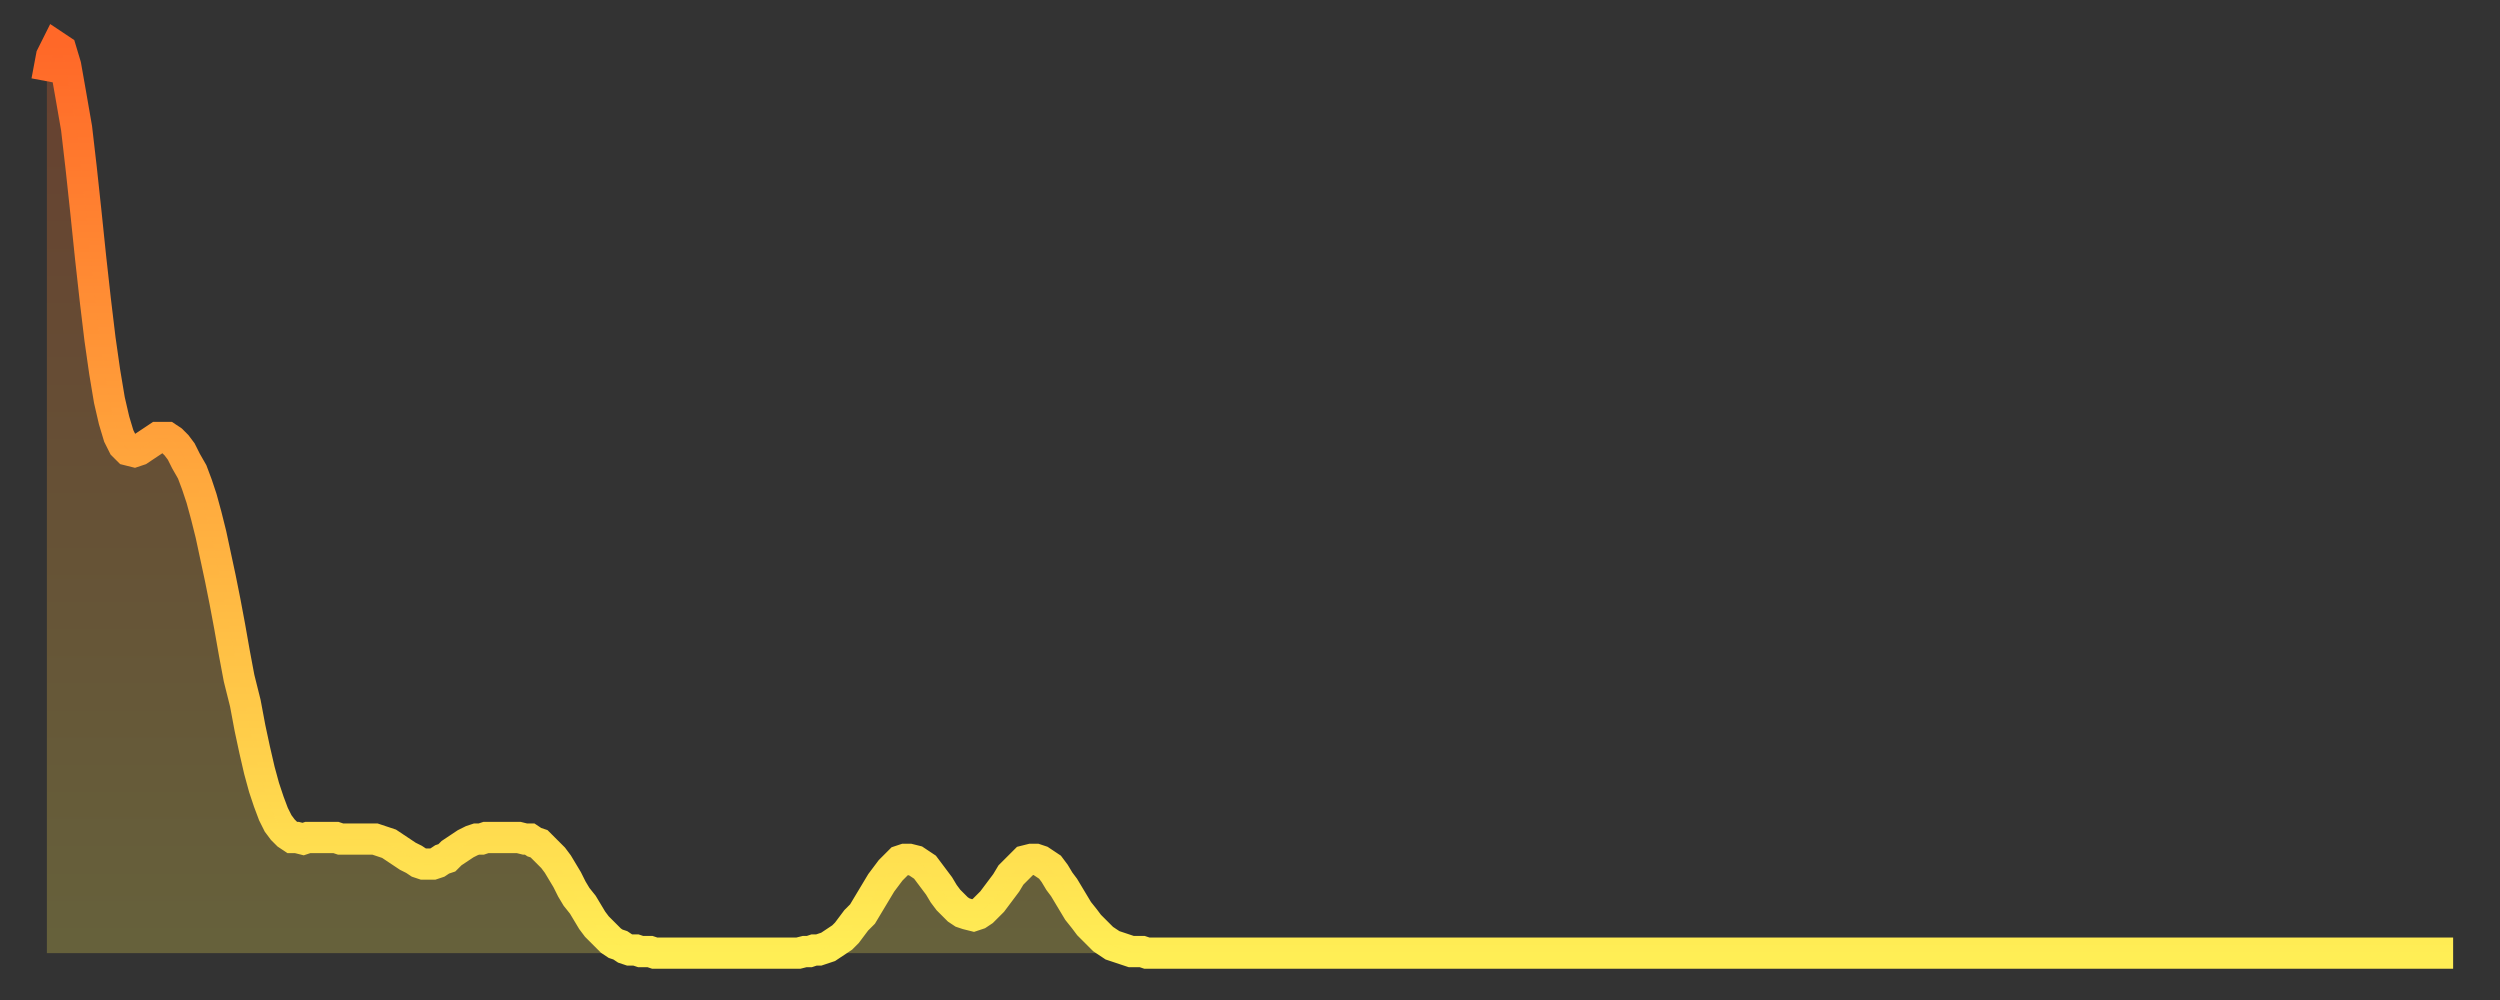
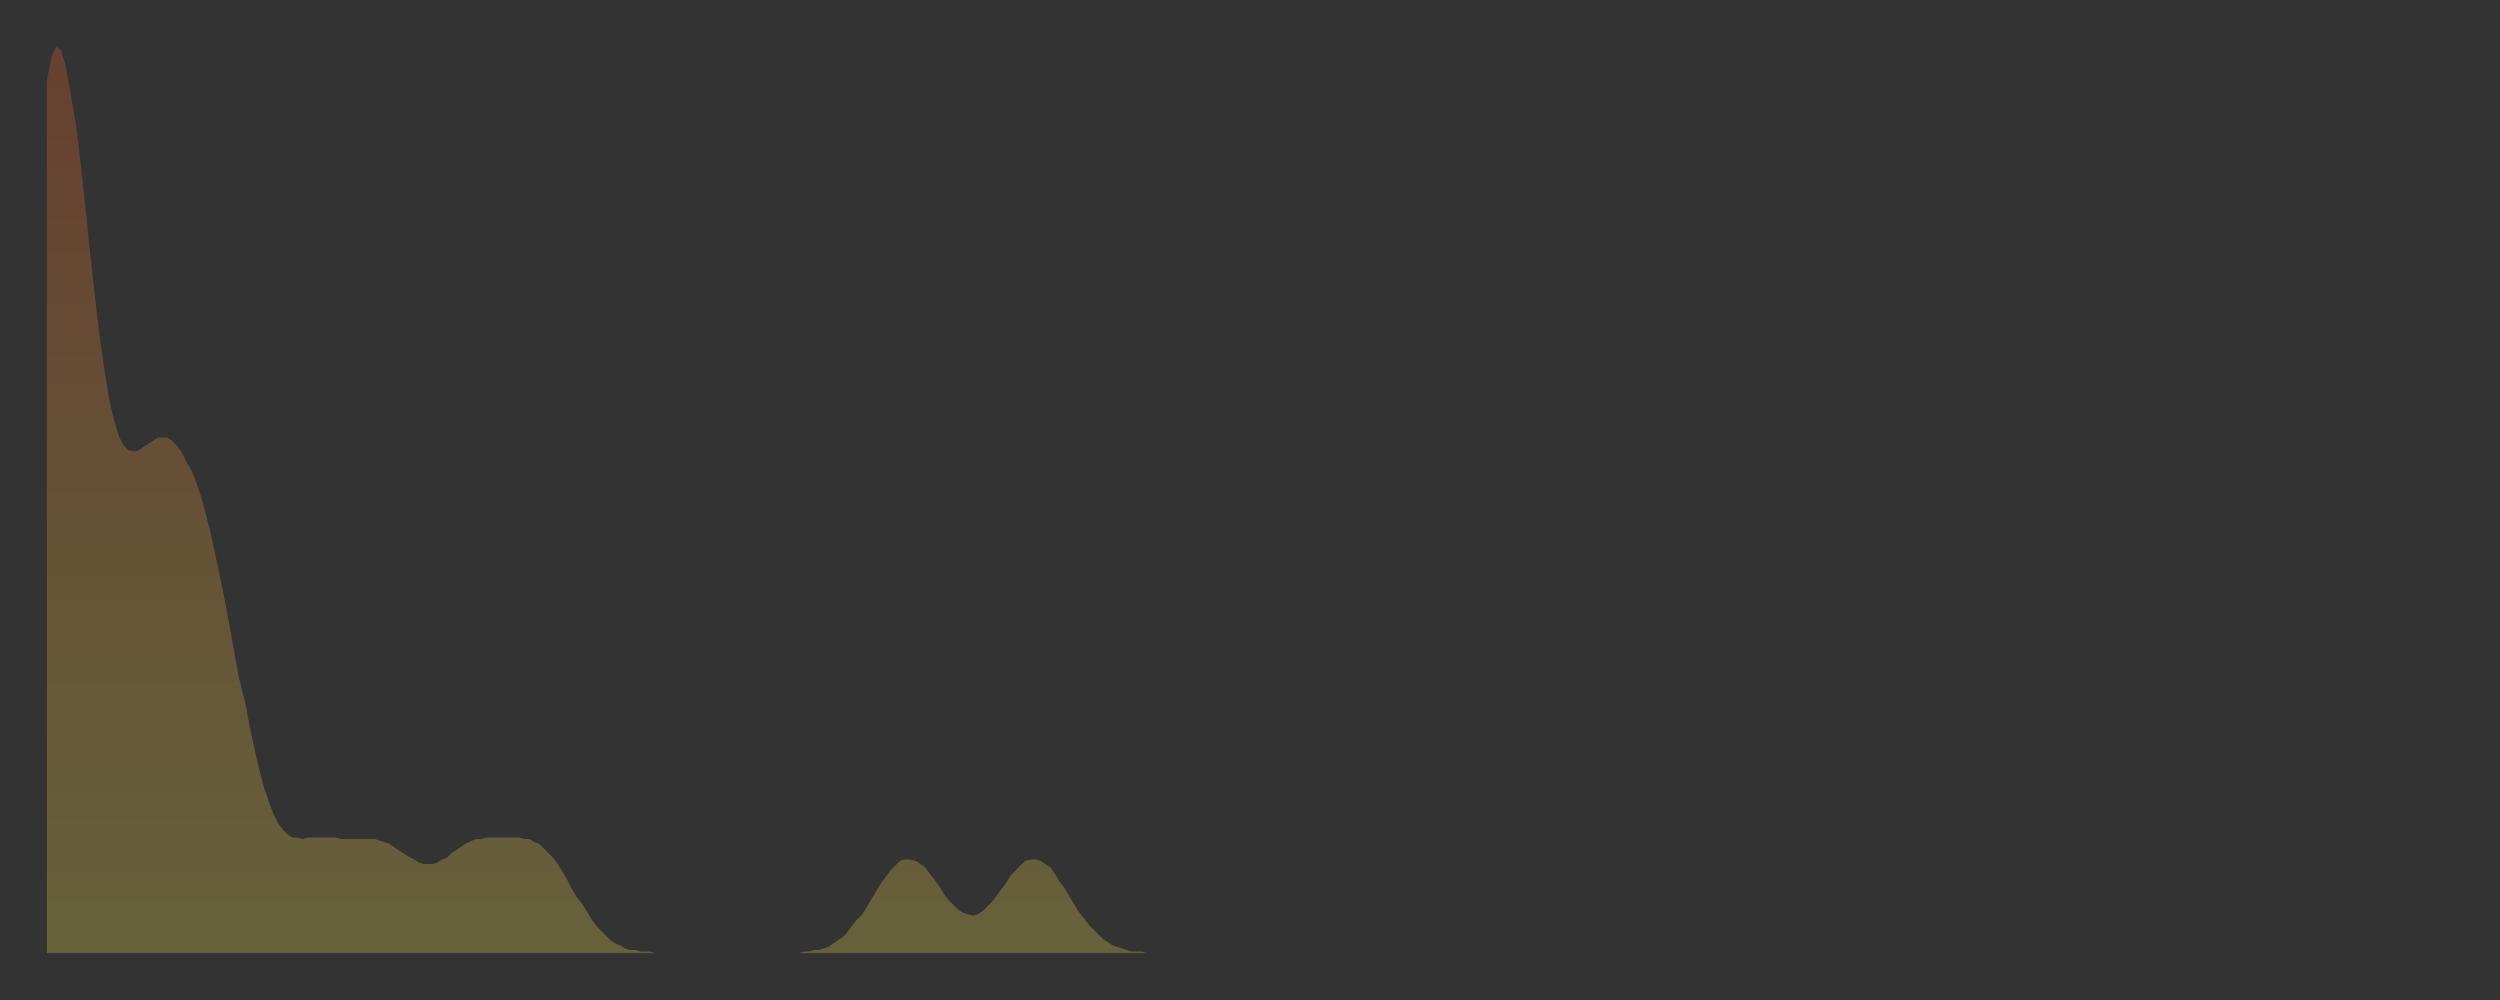
<svg xmlns="http://www.w3.org/2000/svg" baseProfile="full" height="64" version="1.1" width="160">
  <rect width="100%" height="100%" fill="#333333" stroke="none" />
  <defs>
    <linearGradient id="id150960" x1="0" x2="0" y1="0" y2="1">
      <stop offset="0%" stop-color="#ff6828" />
      <stop offset="50%" stop-color="#ffab3e" />
      <stop offset="100%" stop-color="#ffee55" />
    </linearGradient>
  </defs>
  <g transform="translate(3,3)">
    <g>
-       <path d="M 0.0 2.2 0.3 0.6 0.6 0.0 0.9 0.2 1.2 1.2 1.5 2.9 1.9 5.2 2.2 7.8 2.5 10.6 2.8 13.5 3.1 16.2 3.4 18.7 3.7 20.8 4.0 22.6 4.3 23.9 4.6 24.9 4.9 25.5 5.2 25.8 5.6 25.9 5.9 25.8 6.2 25.6 6.5 25.4 6.8 25.2 7.1 25.0 7.4 25.0 7.7 25.0 8.0 25.2 8.3 25.5 8.6 25.9 8.9 26.5 9.3 27.2 9.6 28.0 9.9 28.9 10.2 30.0 10.5 31.2 10.8 32.6 11.1 34.0 11.4 35.5 11.7 37.1 12.0 38.8 12.3 40.4 12.7 42.0 13.0 43.6 13.3 45.0 13.6 46.3 13.9 47.4 14.2 48.3 14.5 49.1 14.8 49.7 15.1 50.1 15.4 50.4 15.7 50.6 16.0 50.6 16.4 50.7 16.7 50.6 17.0 50.6 17.3 50.6 17.6 50.6 17.9 50.6 18.2 50.6 18.5 50.6 18.8 50.7 19.1 50.7 19.4 50.7 19.8 50.7 20.1 50.7 20.4 50.7 20.7 50.7 21.0 50.7 21.3 50.8 21.6 50.9 21.9 51.0 22.2 51.2 22.5 51.4 22.8 51.6 23.1 51.8 23.5 52.0 23.8 52.2 24.1 52.3 24.4 52.3 24.7 52.3 25.0 52.2 25.3 52.0 25.6 51.9 25.9 51.6 26.2 51.4 26.5 51.2 26.8 51.0 27.2 50.8 27.5 50.7 27.8 50.7 28.1 50.6 28.4 50.6 28.7 50.6 29.0 50.6 29.3 50.6 29.6 50.6 29.9 50.6 30.2 50.6 30.6 50.7 30.9 50.7 31.2 50.9 31.5 51.0 31.8 51.3 32.1 51.6 32.4 51.9 32.7 52.3 33.0 52.8 33.3 53.3 33.6 53.9 33.9 54.4 34.3 54.9 34.6 55.4 34.9 55.9 35.2 56.3 35.5 56.6 35.8 56.9 36.1 57.2 36.4 57.4 36.7 57.5 37.0 57.7 37.3 57.8 37.7 57.8 38.0 57.9 38.3 57.9 38.6 57.9 38.9 58.0 39.2 58.0 39.5 58.0 39.8 58.0 40.1 58.0 40.4 58.0 40.7 58.0 41.0 58.0 41.4 58.0 41.7 58.0 42.0 58.0 42.3 58.0 42.6 58.0 42.9 58.0 43.2 58.0 43.5 58.0 43.8 58.0 44.1 58.0 44.4 58.0 44.7 58.0 45.1 58.0 45.4 58.0 45.7 58.0 46.0 58.0 46.3 58.0 46.6 58.0 46.9 58.0 47.2 58.0 47.5 58.0 47.8 58.0 48.1 58.0 48.5 57.9 48.8 57.9 49.1 57.8 49.4 57.8 49.7 57.7 50.0 57.6 50.3 57.4 50.6 57.2 50.9 57.0 51.2 56.7 51.5 56.3 51.8 55.9 52.2 55.5 52.5 55.0 52.8 54.5 53.1 54.0 53.4 53.5 53.7 53.1 54.0 52.7 54.3 52.4 54.6 52.1 54.9 52.0 55.2 52.0 55.6 52.1 55.9 52.3 56.2 52.5 56.5 52.9 56.8 53.3 57.1 53.7 57.4 54.2 57.7 54.6 58.0 54.9 58.3 55.2 58.6 55.4 58.9 55.5 59.3 55.6 59.6 55.5 59.9 55.3 60.2 55.0 60.5 54.7 60.8 54.3 61.1 53.9 61.4 53.5 61.7 53.0 62.0 52.7 62.3 52.4 62.6 52.1 63.0 52.0 63.3 52.0 63.6 52.1 63.9 52.3 64.2 52.5 64.5 52.9 64.8 53.4 65.1 53.8 65.4 54.3 65.7 54.8 66.0 55.3 66.4 55.8 66.7 56.2 67.0 56.5 67.3 56.8 67.6 57.1 67.9 57.3 68.2 57.5 68.5 57.6 68.8 57.7 69.1 57.8 69.4 57.9 69.7 57.9 70.1 57.9 70.4 58.0 70.7 58.0 71.0 58.0 71.3 58.0 71.6 58.0 71.9 58.0 72.2 58.0 72.5 58.0 72.8 58.0 73.1 58.0 73.5 58.0 73.8 58.0 74.1 58.0 74.4 58.0 74.7 58.0 75.0 58.0 75.3 58.0 75.6 58.0 75.9 58.0 76.2 58.0 76.5 58.0 76.8 58.0 77.2 58.0 77.5 58.0 77.8 58.0 78.1 58.0 78.4 58.0 78.7 58.0 79.0 58.0 79.3 58.0 79.6 58.0 79.9 58.0 80.2 58.0 80.5 58.0 80.9 58.0 81.2 58.0 81.5 58.0 81.8 58.0 82.1 58.0 82.4 58.0 82.7 58.0 83.0 58.0 83.3 58.0 83.6 58.0 83.9 58.0 84.3 58.0 84.6 58.0 84.9 58.0 85.2 58.0 85.5 58.0 85.8 58.0 86.1 58.0 86.4 58.0 86.7 58.0 87.0 58.0 87.3 58.0 87.6 58.0 88.0 58.0 88.3 58.0 88.6 58.0 88.9 58.0 89.2 58.0 89.5 58.0 89.8 58.0 90.1 58.0 90.4 58.0 90.7 58.0 91.0 58.0 91.4 58.0 91.7 58.0 92.0 58.0 92.3 58.0 92.6 58.0 92.9 58.0 93.2 58.0 93.5 58.0 93.8 58.0 94.1 58.0 94.4 58.0 94.7 58.0 95.1 58.0 95.4 58.0 95.7 58.0 96.0 58.0 96.3 58.0 96.6 58.0 96.9 58.0 97.2 58.0 97.5 58.0 97.8 58.0 98.1 58.0 98.4 58.0 98.8 58.0 99.1 58.0 99.4 58.0 99.7 58.0 100.0 58.0 100.3 58.0 100.6 58.0 100.9 58.0 101.2 58.0 101.5 58.0 101.8 58.0 102.2 58.0 102.5 58.0 102.8 58.0 103.1 58.0 103.4 58.0 103.7 58.0 104.0 58.0 104.3 58.0 104.6 58.0 104.9 58.0 105.2 58.0 105.5 58.0 105.9 58.0 106.2 58.0 106.5 58.0 106.8 58.0 107.1 58.0 107.4 58.0 107.7 58.0 108.0 58.0 108.3 58.0 108.6 58.0 108.9 58.0 109.3 58.0 109.6 58.0 109.9 58.0 110.2 58.0 110.5 58.0 110.8 58.0 111.1 58.0 111.4 58.0 111.7 58.0 112.0 58.0 112.3 58.0 112.6 58.0 113.0 58.0 113.3 58.0 113.6 58.0 113.9 58.0 114.2 58.0 114.5 58.0 114.8 58.0 115.1 58.0 115.4 58.0 115.7 58.0 116.0 58.0 116.3 58.0 116.7 58.0 117.0 58.0 117.3 58.0 117.6 58.0 117.9 58.0 118.2 58.0 118.5 58.0 118.8 58.0 119.1 58.0 119.4 58.0 119.7 58.0 120.1 58.0 120.4 58.0 120.7 58.0 121.0 58.0 121.3 58.0 121.6 58.0 121.9 58.0 122.2 58.0 122.5 58.0 122.8 58.0 123.1 58.0 123.4 58.0 123.8 58.0 124.1 58.0 124.4 58.0 124.7 58.0 125.0 58.0 125.3 58.0 125.6 58.0 125.9 58.0 126.2 58.0 126.5 58.0 126.8 58.0 127.2 58.0 127.5 58.0 127.8 58.0 128.1 58.0 128.4 58.0 128.7 58.0 129.0 58.0 129.3 58.0 129.6 58.0 129.9 58.0 130.2 58.0 130.5 58.0 130.9 58.0 131.2 58.0 131.5 58.0 131.8 58.0 132.1 58.0 132.4 58.0 132.7 58.0 133.0 58.0 133.3 58.0 133.6 58.0 133.9 58.0 134.2 58.0 134.6 58.0 134.9 58.0 135.2 58.0 135.5 58.0 135.8 58.0 136.1 58.0 136.4 58.0 136.7 58.0 137.0 58.0 137.3 58.0 137.6 58.0 138.0 58.0 138.3 58.0 138.6 58.0 138.9 58.0 139.2 58.0 139.5 58.0 139.8 58.0 140.1 58.0 140.4 58.0 140.7 58.0 141.0 58.0 141.3 58.0 141.7 58.0 142.0 58.0 142.3 58.0 142.6 58.0 142.9 58.0 143.2 58.0 143.5 58.0 143.8 58.0 144.1 58.0 144.4 58.0 144.7 58.0 145.1 58.0 145.4 58.0 145.7 58.0 146.0 58.0 146.3 58.0 146.6 58.0 146.9 58.0 147.2 58.0 147.5 58.0 147.8 58.0 148.1 58.0 148.4 58.0 148.8 58.0 149.1 58.0 149.4 58.0 149.7 58.0 150.0 58.0 150.3 58.0 150.6 58.0 150.9 58.0 151.2 58.0 151.5 58.0 151.8 58.0 152.1 58.0 152.5 58.0 152.8 58.0 153.1 58.0 153.4 58.0 153.7 58.0 154.0 58.0" fill="none" id="graph-curve" opacity="1" stroke="url(#id150960)" stroke-width="2" />
      <path d="M 0 58 L 0.0 2.2 0.3 0.6 0.6 0.0 0.9 0.2 1.2 1.2 1.5 2.9 1.9 5.2 2.2 7.8 2.5 10.6 2.8 13.5 3.1 16.2 3.4 18.7 3.7 20.8 4.0 22.6 4.3 23.9 4.6 24.9 4.9 25.5 5.2 25.8 5.6 25.9 5.9 25.8 6.2 25.6 6.5 25.4 6.8 25.2 7.1 25.0 7.4 25.0 7.7 25.0 8.0 25.2 8.3 25.5 8.6 25.9 8.9 26.5 9.3 27.2 9.6 28.0 9.9 28.9 10.2 30.0 10.5 31.2 10.8 32.6 11.1 34.0 11.4 35.5 11.7 37.1 12.0 38.8 12.3 40.4 12.7 42.0 13.0 43.6 13.3 45.0 13.6 46.3 13.9 47.4 14.2 48.3 14.5 49.1 14.8 49.7 15.1 50.1 15.4 50.4 15.7 50.6 16.0 50.6 16.4 50.7 16.7 50.6 17.0 50.6 17.3 50.6 17.6 50.6 17.9 50.6 18.2 50.6 18.5 50.6 18.8 50.7 19.1 50.7 19.4 50.7 19.8 50.7 20.1 50.7 20.4 50.7 20.7 50.7 21.0 50.7 21.3 50.8 21.6 50.9 21.9 51.0 22.2 51.2 22.5 51.4 22.8 51.6 23.1 51.8 23.5 52.0 23.8 52.2 24.1 52.3 24.4 52.3 24.7 52.3 25.0 52.2 25.3 52.0 25.6 51.9 25.9 51.6 26.2 51.4 26.5 51.2 26.8 51.0 27.2 50.8 27.5 50.7 27.8 50.7 28.1 50.6 28.4 50.6 28.7 50.6 29.0 50.6 29.3 50.6 29.6 50.6 29.9 50.6 30.2 50.6 30.6 50.7 30.9 50.7 31.2 50.9 31.5 51.0 31.8 51.3 32.1 51.6 32.4 51.9 32.7 52.3 33.0 52.8 33.3 53.3 33.6 53.9 33.9 54.4 34.3 54.9 34.6 55.4 34.9 55.9 35.2 56.3 35.5 56.6 35.8 56.9 36.1 57.2 36.4 57.4 36.7 57.5 37.0 57.7 37.3 57.8 37.7 57.8 38.0 57.9 38.3 57.9 38.6 57.9 38.9 58.0 39.2 58.0 39.5 58.0 39.8 58.0 40.1 58.0 40.4 58.0 40.7 58.0 41.0 58.0 41.4 58.0 41.7 58.0 42.0 58.0 42.3 58.0 42.6 58.0 42.9 58.0 43.2 58.0 43.5 58.0 43.8 58.0 44.1 58.0 44.4 58.0 44.7 58.0 45.1 58.0 45.4 58.0 45.7 58.0 46.0 58.0 46.3 58.0 46.6 58.0 46.9 58.0 47.2 58.0 47.5 58.0 47.8 58.0 48.1 58.0 48.5 57.9 48.8 57.9 49.1 57.8 49.4 57.8 49.7 57.7 50.0 57.6 50.3 57.4 50.6 57.2 50.9 57.0 51.2 56.7 51.5 56.3 51.8 55.9 52.2 55.5 52.5 55.0 52.8 54.5 53.1 54.0 53.4 53.5 53.7 53.1 54.0 52.7 54.3 52.4 54.6 52.1 54.9 52.0 55.2 52.0 55.6 52.1 55.9 52.3 56.2 52.5 56.5 52.9 56.8 53.3 57.1 53.7 57.4 54.2 57.7 54.6 58.0 54.9 58.3 55.2 58.6 55.4 58.9 55.5 59.3 55.6 59.6 55.5 59.9 55.3 60.2 55.0 60.5 54.7 60.8 54.3 61.1 53.9 61.4 53.5 61.7 53.0 62.0 52.7 62.3 52.4 62.6 52.1 63.0 52.0 63.3 52.0 63.6 52.1 63.9 52.3 64.2 52.5 64.5 52.9 64.8 53.4 65.1 53.8 65.4 54.3 65.7 54.8 66.0 55.3 66.4 55.8 66.7 56.2 67.0 56.5 67.3 56.8 67.6 57.1 67.9 57.3 68.2 57.5 68.5 57.6 68.8 57.7 69.1 57.8 69.4 57.9 69.7 57.9 70.1 57.9 70.4 58.0 70.7 58.0 71.0 58.0 71.3 58.0 71.6 58.0 71.9 58.0 72.2 58.0 72.5 58.0 72.8 58.0 73.1 58.0 73.5 58.0 73.8 58.0 74.1 58.0 74.4 58.0 74.7 58.0 75.0 58.0 75.3 58.0 75.6 58.0 75.9 58.0 76.2 58.0 76.5 58.0 76.8 58.0 77.2 58.0 77.5 58.0 77.8 58.0 78.1 58.0 78.4 58.0 78.7 58.0 79.0 58.0 79.3 58.0 79.6 58.0 79.9 58.0 80.2 58.0 80.5 58.0 80.9 58.0 81.2 58.0 81.5 58.0 81.8 58.0 82.1 58.0 82.4 58.0 82.7 58.0 83.0 58.0 83.3 58.0 83.6 58.0 83.9 58.0 84.3 58.0 84.6 58.0 84.9 58.0 85.2 58.0 85.5 58.0 85.8 58.0 86.1 58.0 86.4 58.0 86.7 58.0 87.0 58.0 87.3 58.0 87.6 58.0 88.0 58.0 88.3 58.0 88.6 58.0 88.9 58.0 89.2 58.0 89.5 58.0 89.8 58.0 90.1 58.0 90.4 58.0 90.7 58.0 91.0 58.0 91.4 58.0 91.7 58.0 92.0 58.0 92.3 58.0 92.6 58.0 92.9 58.0 93.2 58.0 93.5 58.0 93.8 58.0 94.1 58.0 94.4 58.0 94.7 58.0 95.1 58.0 95.4 58.0 95.7 58.0 96.0 58.0 96.3 58.0 96.6 58.0 96.9 58.0 97.2 58.0 97.5 58.0 97.8 58.0 98.1 58.0 98.4 58.0 98.8 58.0 99.1 58.0 99.4 58.0 99.7 58.0 100.0 58.0 100.3 58.0 100.6 58.0 100.9 58.0 101.2 58.0 101.5 58.0 101.8 58.0 102.2 58.0 102.5 58.0 102.8 58.0 103.1 58.0 103.4 58.0 103.7 58.0 104.0 58.0 104.3 58.0 104.6 58.0 104.9 58.0 105.2 58.0 105.5 58.0 105.9 58.0 106.2 58.0 106.5 58.0 106.8 58.0 107.1 58.0 107.4 58.0 107.7 58.0 108.0 58.0 108.3 58.0 108.6 58.0 108.9 58.0 109.3 58.0 109.6 58.0 109.9 58.0 110.2 58.0 110.5 58.0 110.8 58.0 111.1 58.0 111.4 58.0 111.7 58.0 112.0 58.0 112.3 58.0 112.6 58.0 113.0 58.0 113.3 58.0 113.6 58.0 113.9 58.0 114.2 58.0 114.5 58.0 114.8 58.0 115.1 58.0 115.4 58.0 115.7 58.0 116.0 58.0 116.3 58.0 116.7 58.0 117.0 58.0 117.3 58.0 117.6 58.0 117.9 58.0 118.2 58.0 118.5 58.0 118.8 58.0 119.1 58.0 119.4 58.0 119.7 58.0 120.1 58.0 120.4 58.0 120.7 58.0 121.0 58.0 121.3 58.0 121.6 58.0 121.9 58.0 122.2 58.0 122.5 58.0 122.8 58.0 123.1 58.0 123.4 58.0 123.8 58.0 124.1 58.0 124.4 58.0 124.7 58.0 125.0 58.0 125.3 58.0 125.6 58.0 125.9 58.0 126.2 58.0 126.5 58.0 126.8 58.0 127.2 58.0 127.5 58.0 127.8 58.0 128.1 58.0 128.4 58.0 128.7 58.0 129.0 58.0 129.3 58.0 129.6 58.0 129.9 58.0 130.2 58.0 130.5 58.0 130.9 58.0 131.2 58.0 131.5 58.0 131.8 58.0 132.1 58.0 132.4 58.0 132.7 58.0 133.0 58.0 133.3 58.0 133.6 58.0 133.9 58.0 134.2 58.0 134.6 58.0 134.9 58.0 135.2 58.0 135.5 58.0 135.8 58.0 136.1 58.0 136.4 58.0 136.7 58.0 137.0 58.0 137.3 58.0 137.6 58.0 138.0 58.0 138.3 58.0 138.6 58.0 138.9 58.0 139.2 58.0 139.5 58.0 139.8 58.0 140.1 58.0 140.4 58.0 140.7 58.0 141.0 58.0 141.3 58.0 141.7 58.0 142.0 58.0 142.3 58.0 142.6 58.0 142.9 58.0 143.2 58.0 143.5 58.0 143.8 58.0 144.1 58.0 144.4 58.0 144.7 58.0 145.1 58.0 145.4 58.0 145.7 58.0 146.0 58.0 146.3 58.0 146.6 58.0 146.9 58.0 147.2 58.0 147.5 58.0 147.8 58.0 148.1 58.0 148.4 58.0 148.8 58.0 149.1 58.0 149.4 58.0 149.7 58.0 150.0 58.0 150.3 58.0 150.6 58.0 150.9 58.0 151.2 58.0 151.5 58.0 151.8 58.0 152.1 58.0 152.5 58.0 152.8 58.0 153.1 58.0 153.4 58.0 153.7 58.0 154.0 58.0 154 58" fill="url(#id150960)" fill-opacity=".25" id="graph-shadow" />
    </g>
  </g>
</svg>